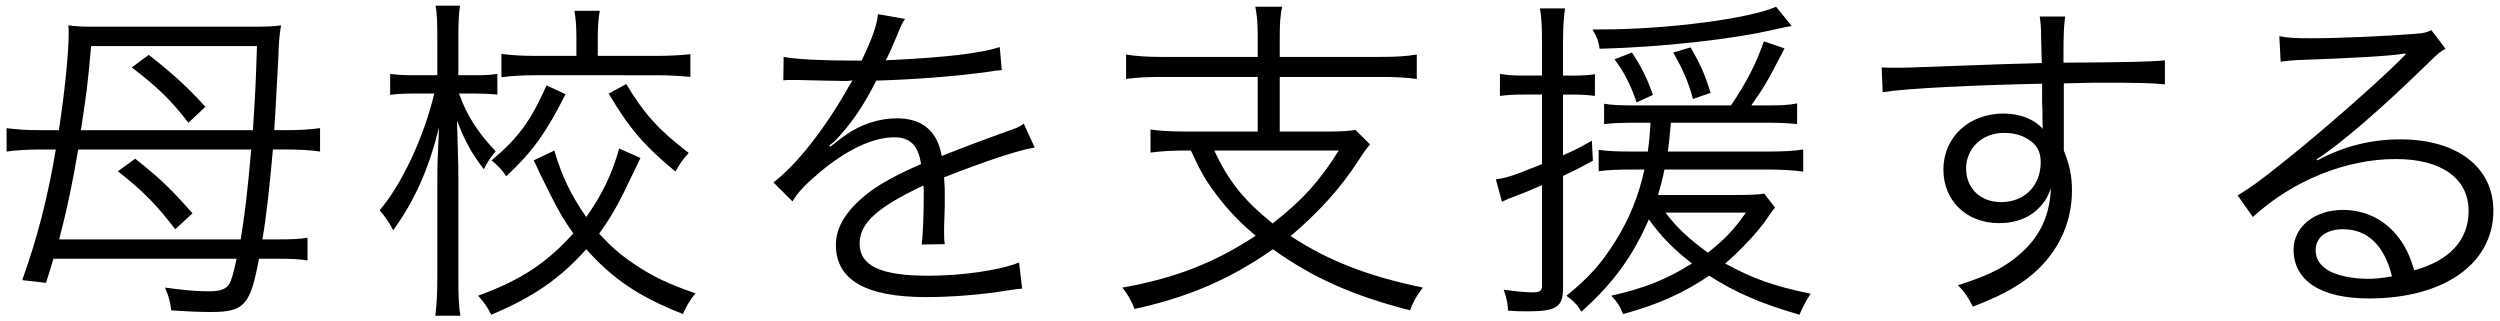
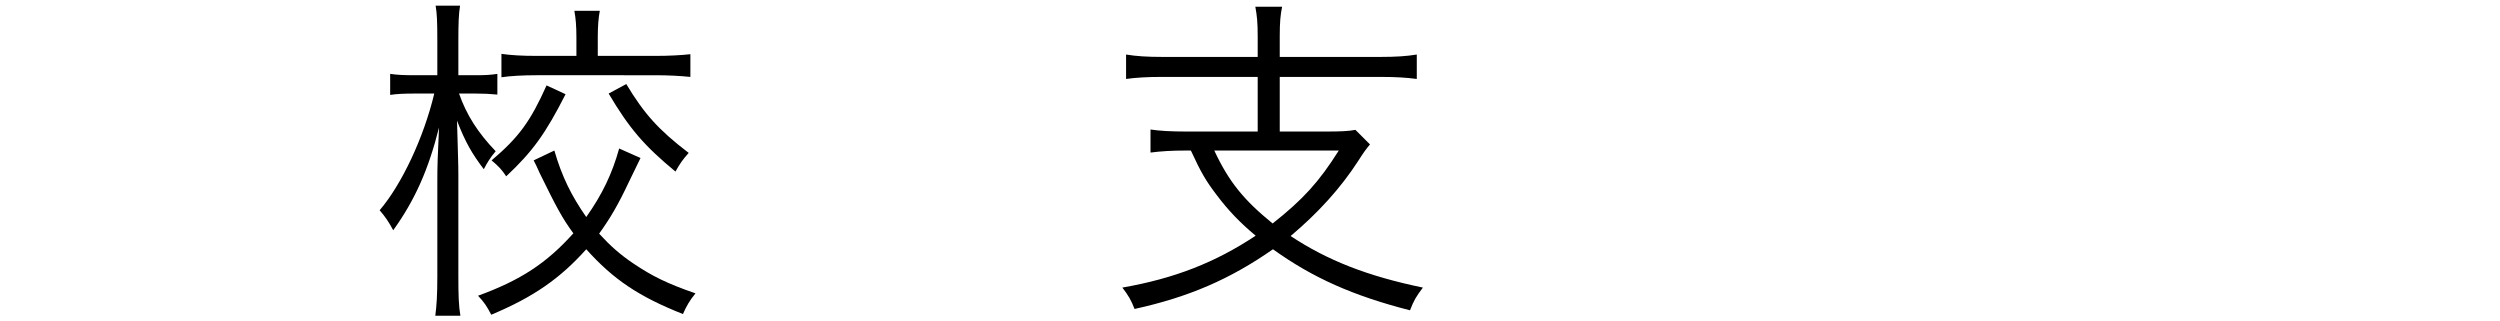
<svg xmlns="http://www.w3.org/2000/svg" version="1.1" id="レイヤー_1" x="0px" y="0px" width="280px" height="36px" viewBox="0 0 280 36" enable-background="new 0 0 280 36" xml:space="preserve">
  <g>
    <g>
-       <path d="M5.983,28.98c-0.304,1.025-0.38,1.33-0.836,2.697l-2.659-0.304c1.672-4.636,2.888-9.347,3.762-14.628H4.578    c-1.558,0-2.735,0.076-3.838,0.229v-2.622c1.141,0.152,2.204,0.228,3.838,0.228h2.014c0.684-4.445,1.102-8.739,1.102-10.829    c0-0.228,0-0.456-0.038-0.912c0.836,0.114,1.444,0.152,2.773,0.152h17.896c1.634,0,2.318-0.038,3.153-0.152    c-0.151,0.912-0.228,1.672-0.266,2.545l-0.038,1.14l-0.342,6.193c-0.038,0.342-0.038,0.646-0.114,1.862h1.292    c1.634,0,2.698-0.076,3.838-0.228v2.622c-1.026-0.152-2.242-0.229-3.838-0.229h-1.443c-0.342,3.838-0.722,7.485-1.178,10.068    h1.747c1.634,0,2.432-0.037,3.306-0.189v2.545c-0.987-0.151-1.785-0.189-3.344-0.189h-2.089c-0.988,5.243-1.634,5.965-5.434,5.965    c-1.33,0-2.888-0.076-4.407-0.189c-0.076-0.912-0.266-1.52-0.684-2.546c2.241,0.304,3.457,0.418,5.053,0.418    c1.14,0,1.786-0.266,2.128-0.798c0.228-0.38,0.456-1.063,0.836-2.85H5.983z M8.758,16.746c-0.646,3.8-1.179,6.383-2.128,10.068    h20.327c0.456-2.773,0.76-5.281,1.178-10.068H8.758z M28.324,14.581c0.267-4.179,0.305-4.673,0.456-9.422H10.201    c-0.38,4.407-0.494,5.167-1.14,9.422H28.324z M19.624,25.675c-2.052-2.697-3.534-4.217-6.421-6.497l1.938-1.405    c2.964,2.355,3.989,3.381,6.421,6.117L19.624,25.675z M21.105,13.745c-1.976-2.546-3.419-3.952-6.345-6.193l1.899-1.406    c2.812,2.204,4.218,3.496,6.345,5.813L21.105,13.745z" />
      <path d="M51.412,10.478c0.836,2.394,2.128,4.407,4.104,6.459c-0.608,0.722-0.912,1.216-1.33,2.014    c-1.329-1.748-2.052-3.002-3.001-5.434c0.113,4.218,0.151,4.75,0.151,6.193v11.246c0,2.128,0.038,3.306,0.229,4.407h-2.812    c0.151-1.14,0.228-2.355,0.228-4.407V20.242c0-1.672,0.038-2.736,0.19-5.965c-1.178,4.711-2.698,8.13-5.13,11.512    c-0.531-0.988-0.874-1.482-1.52-2.242c2.47-2.887,4.939-8.13,6.117-13.069h-2.204c-1.102,0-2.014,0.038-2.735,0.152V8.273    c0.722,0.114,1.52,0.152,2.773,0.152h2.508V4.588c0-2.203-0.038-3.039-0.189-3.951h2.735c-0.152,0.95-0.19,1.976-0.19,3.914v3.875    h1.9c1.14,0,1.747-0.038,2.469-0.152v2.318c-0.76-0.076-1.558-0.114-2.432-0.114H51.412z M71.739,17.696    c-0.229,0.456-0.229,0.456-1.292,2.66c-1.216,2.583-2.09,4.065-3.344,5.813c1.254,1.368,2.318,2.317,3.838,3.344    c2.09,1.405,3.762,2.241,6.953,3.343c-0.646,0.799-0.988,1.368-1.406,2.318c-4.978-1.976-7.789-3.875-10.828-7.257    c-2.964,3.306-5.927,5.356-10.639,7.333c-0.494-0.95-0.798-1.406-1.481-2.128c4.787-1.748,7.675-3.647,10.676-6.991    c-1.253-1.71-1.899-2.926-3.761-6.725c-0.076-0.19-0.114-0.266-0.38-0.836l-0.305-0.608l2.318-1.102    c0.836,2.888,1.899,5.053,3.571,7.446c1.786-2.507,2.926-4.9,3.686-7.674L71.739,17.696z M63.343,10.553    c-2.242,4.408-3.686,6.421-6.649,9.195c-0.494-0.76-0.836-1.102-1.634-1.786c3.04-2.583,4.331-4.331,6.155-8.396L63.343,10.553z     M64.558,4.208c0-1.292-0.076-2.166-0.229-3.001h2.85c-0.151,0.798-0.228,1.71-0.228,2.963v2.09h6.459    c1.52,0,2.888-0.076,3.913-0.19v2.545c-1.102-0.114-2.47-0.189-3.913-0.189H60.113c-1.521,0-2.964,0.076-3.952,0.228V6.032    c1.026,0.151,2.28,0.228,3.952,0.228h4.445V4.208z M70.143,9.414c2.014,3.343,3.609,5.129,6.991,7.712    c-0.646,0.722-0.95,1.14-1.482,2.09c-3.495-2.888-5.167-4.825-7.484-8.738L70.143,9.414z" />
-       <path d="M96.507,6.792c1.254-2.66,1.71-3.989,1.823-5.205l3.04,0.532c-0.342,0.494-0.342,0.494-0.988,2.051    c-0.493,1.216-0.987,2.242-1.178,2.584c0.456-0.038,0.456-0.038,0.798-0.038c6.079-0.304,9.879-0.76,11.969-1.444l0.228,2.583    c-0.607,0.038-0.836,0.076-1.52,0.19c-3.951,0.532-7.94,0.836-12.538,0.987c-1.14,2.242-2.09,3.762-3.42,5.396    c-0.38,0.456-1.14,1.33-1.291,1.444c-0.267,0.19-0.456,0.342-0.494,0.38c0,0.038-0.038,0.038-0.038,0.038c0,0.038,0,0.038,0,0.038    c0.038,0.076,0.038,0.076,0.076,0.114c1.367-1.063,1.367-1.063,1.747-1.33c1.748-1.216,3.762-1.861,5.737-1.861    c2.812,0,4.521,1.406,5.016,4.217c2.773-1.102,4.939-1.9,6.611-2.507c1.861-0.646,1.976-0.684,2.583-1.102l1.216,2.66    c-1.976,0.342-5.396,1.481-10.145,3.343c0.076,0.988,0.076,1.368,0.076,2.318c0,0.494,0,1.33-0.038,2.09    c-0.038,0.836-0.038,1.367-0.038,1.709c0,0.532,0,0.836,0.076,1.368l-2.584,0.038c0.114-0.836,0.229-3.153,0.229-5.471    c0-0.608,0-0.684-0.038-1.14c-5.167,2.432-7.143,4.218-7.143,6.497c0,2.508,2.355,3.61,7.712,3.61    c3.762,0,7.979-0.608,10.145-1.482l0.343,2.926c-0.57,0.038-0.761,0.076-1.521,0.189c-3.001,0.494-6.307,0.76-9.232,0.76    c-6.801,0-10.106-1.938-10.106-5.851c0-2.09,1.292-4.065,3.876-6.003c1.291-0.95,3.115-1.938,5.661-3.04    c-0.305-2.089-1.216-3.001-3.002-3.001c-2.394,0-5.396,1.405-8.473,4.027c-1.481,1.253-2.317,2.127-2.926,3.153l-2.128-2.128    c2.622-2.014,5.775-6.003,8.511-10.866c0.114-0.19,0.114-0.19,0.343-0.57c-0.152,0.038-0.532,0.076-0.723,0.076    c-0.607,0-4.179-0.076-5.585-0.114c-0.189,0-0.494,0-0.607,0c-0.343,0-0.418,0-0.836,0.038l0.038-2.622    c1.367,0.266,4.255,0.418,8.13,0.418H96.507z" />
      <path d="M140.862,4.056c0-1.52-0.075-2.28-0.266-3.305h3.002c-0.19,0.912-0.267,1.748-0.267,3.305v2.318h11.36    c1.595,0,2.849-0.076,3.989-0.266v2.736c-1.102-0.152-2.355-0.229-3.989-0.229h-11.36v6.117h5.13c1.672,0,2.583-0.038,3.343-0.189    l1.634,1.634c-0.455,0.532-0.722,0.912-1.329,1.861c-1.938,3.002-4.483,5.813-7.562,8.397c4.142,2.734,8.587,4.482,14.818,5.774    c-0.722,0.95-1.026,1.444-1.444,2.546c-6.382-1.634-10.904-3.647-15.349-6.839c-4.787,3.343-9.423,5.356-15.502,6.687    c-0.38-0.987-0.722-1.558-1.367-2.394c5.851-1.025,10.41-2.812,14.932-5.813c-1.748-1.443-3.115-2.887-4.369-4.559    c-1.216-1.596-1.748-2.508-2.888-4.978h-0.494c-1.672,0-2.85,0.076-4.027,0.228v-2.583c0.988,0.152,2.279,0.228,4.065,0.228h7.94    V8.615h-10.79c-1.596,0-2.85,0.076-3.951,0.229V6.108c1.14,0.19,2.394,0.266,3.989,0.266h10.752V4.056z M135.999,16.86    c1.634,3.496,3.306,5.547,6.535,8.169c3.42-2.698,5.205-4.673,7.409-8.169H135.999z" />
-       <path d="M172.704,4.816c0-1.786-0.038-2.736-0.229-3.876h2.812c-0.151,0.988-0.228,2.09-0.228,3.838v3.686h1.178    c0.988,0,1.634-0.038,2.394-0.152v2.432c-0.836-0.114-1.443-0.152-2.394-0.152h-1.178v6.801c1.216-0.532,1.748-0.798,3.229-1.634    L178.404,18c-1.482,0.798-1.976,1.064-3.344,1.71v12.576c0,2.09-0.76,2.583-3.913,2.583c-0.799,0-1.216,0-2.242-0.075    c-0.038-0.836-0.189-1.481-0.494-2.356c1.254,0.19,2.432,0.305,3.268,0.305c0.798,0,1.026-0.19,1.026-0.723V20.736    c-1.596,0.684-1.634,0.722-2.85,1.178c-0.646,0.228-1.026,0.38-1.634,0.684l-0.685-2.508c1.292-0.19,1.862-0.38,5.168-1.71v-7.789    h-2.166c-0.912,0-1.596,0.038-2.546,0.152v-2.47c0.836,0.152,1.482,0.19,2.546,0.19h2.166V4.816z M183.229,13.745    c-1.482,0-2.546,0.038-3.571,0.151v-2.279c0.873,0.152,1.823,0.19,3.419,0.19h10.79c1.824-2.698,2.85-4.75,3.686-7.181    l2.318,0.798c-2.052,3.952-2.204,4.18-3.724,6.383h1.785c1.634,0,2.395-0.038,3.344-0.228v2.317    c-1.063-0.114-2.052-0.151-3.533-0.151h-10.601c-0.152,1.709-0.189,2.089-0.342,3.229h11.019c2.014,0,3.153-0.076,4.141-0.229    v2.47c-1.215-0.152-2.507-0.228-4.141-0.228H186.42c-0.229,1.14-0.418,1.785-0.722,2.85h8.7c1.672,0,2.546-0.038,3.191-0.152    l1.216,1.558c-0.228,0.267-0.228,0.267-0.911,1.254c-0.912,1.368-3.04,3.647-4.674,5.016c3.04,1.672,5.472,2.546,9.574,3.382    c-0.569,0.873-0.798,1.329-1.253,2.355c-4.332-1.254-7.144-2.47-10.107-4.369c-2.963,1.975-5.736,3.229-9.65,4.293    c-0.342-0.874-0.684-1.406-1.329-2.052c3.685-0.836,6.116-1.786,9.042-3.609c-2.09-1.634-3.495-3.077-4.825-4.939    c-1.823,4.18-4.027,7.181-7.561,10.335c-0.418-0.723-0.836-1.178-1.672-1.786c2.508-2.014,3.951-3.647,5.509-6.155    c1.521-2.432,2.584-5.015,3.229-7.979h-1.216c-1.785,0-2.812,0.038-3.913,0.189v-2.394c1.025,0.152,2.204,0.19,3.951,0.19h1.558    c0.152-1.102,0.229-1.938,0.305-3.229H183.229z M200.668,2.917c-0.685,0.114-0.685,0.114-1.9,0.38    c-4.673,1.102-12.576,1.976-19.604,2.166c-0.152-0.95-0.267-1.178-0.798-2.166c0.418,0,0.722,0,0.949,0    c7.409,0,16.68-1.216,19.605-2.545L200.668,2.917z M183.305,11.465c-0.723-2.051-1.292-3.191-2.47-4.825l1.938-0.76    c1.063,1.596,1.672,2.812,2.355,4.75L183.305,11.465z M186.534,23.813c1.216,1.634,2.735,3.039,4.749,4.483    c1.861-1.444,2.964-2.622,4.255-4.483H186.534z M189.612,11.085c-0.532-1.976-1.14-3.305-2.204-5.205l1.938-0.57    c1.063,1.824,1.558,2.888,2.241,5.091L189.612,11.085z" />
-       <path d="M228.6,4.056c0-0.988-0.038-1.406-0.151-2.204h2.85c-0.152,1.216-0.19,1.786-0.19,4.749V7.02    c7.181-0.038,10.106-0.114,11.36-0.266v2.697c-1.405-0.151-2.735-0.189-7.257-0.189c-0.57,0-0.988,0-4.065,0.076v7.523    c0.646,1.596,0.912,2.812,0.912,4.483c0,3.951-1.824,7.447-5.092,9.916c-1.558,1.141-3.229,2.014-6.003,3.078    c-0.646-1.216-0.874-1.558-1.672-2.394c2.964-0.95,4.636-1.71,6.155-2.85c2.773-2.09,4.104-4.56,4.256-8.017    c-0.343,0.912-0.57,1.33-1.026,1.862c-1.14,1.367-2.773,2.052-4.787,2.052c-3.647,0-6.231-2.508-6.231-6.003    c0-3.609,2.85-6.27,6.726-6.27c1.823,0,3.419,0.608,4.407,1.71c-0.038-0.532-0.038-0.684-0.038-2.09    c0-0.152-0.038-0.532-0.038-0.988c0-0.532,0-0.532,0-1.976c-7.637,0.152-15.312,0.532-17.857,0.95l-0.114-2.773    c0.685,0.038,0.95,0.038,1.521,0.038c1.102,0,1.102,0,7.219-0.228c3.647-0.152,6.611-0.228,9.194-0.304L228.6,4.056z     M226.966,15.493c-0.722-0.418-1.52-0.608-2.545-0.608c-2.394,0-4.218,1.71-4.218,3.989c0,2.204,1.596,3.762,3.913,3.762    c2.622,0,4.445-1.824,4.445-4.483C228.562,16.898,228.069,16.101,226.966,15.493z" />
-       <path d="M255.285,4.056c1.063,0.19,1.747,0.228,3.571,0.228c3.153,0,8.207-0.228,11.626-0.494c0.988-0.076,1.33-0.152,1.824-0.418    l1.596,2.09c-0.532,0.266-0.722,0.418-1.938,1.596c-5.243,5.129-9.841,9.081-12.501,10.791l0.076,0.114    c2.888-1.558,5.966-2.355,9.309-2.355c6.346,0,10.411,3.116,10.411,7.979c0,5.927-5.51,9.84-13.944,9.84    c-5.357,0-8.435-1.976-8.435-5.471c0-2.546,2.355-4.445,5.509-4.445c2.546,0,4.75,1.102,6.27,3.115    c0.798,1.063,1.216,1.976,1.747,3.647c3.99-1.103,6.079-3.42,6.079-6.649c0-3.647-3.039-5.813-8.168-5.813    c-5.586,0-11.589,2.432-15.996,6.496l-1.71-2.431c1.368-0.798,2.736-1.786,5.319-3.875c4.065-3.229,10.068-8.511,12.69-11.094    c0.228-0.228,0.228-0.228,0.532-0.532c0,0,0.075-0.076,0.151-0.152l0.152-0.152l-0.076-0.076c-0.114,0-0.114,0-0.342,0.038    c-1.216,0.228-5.775,0.494-11.551,0.684c-0.836,0.038-1.216,0.076-2.052,0.19L255.285,4.056z M262.428,25.675    c-1.899,0-3.077,0.912-3.077,2.356c0,0.987,0.494,1.709,1.52,2.317c0.988,0.532,2.622,0.874,4.255,0.874    c0.95,0,1.406-0.038,2.774-0.267C267.064,27.499,265.163,25.675,262.428,25.675z" />
    </g>
  </g>
  <g>
</g>
  <g>
</g>
  <g>
</g>
  <g>
</g>
  <g>
</g>
  <g>
</g>
  <g>
</g>
  <g>
</g>
  <g>
</g>
  <g>
</g>
  <g>
</g>
  <g>
</g>
  <g>
</g>
  <g>
</g>
  <g>
</g>
</svg>